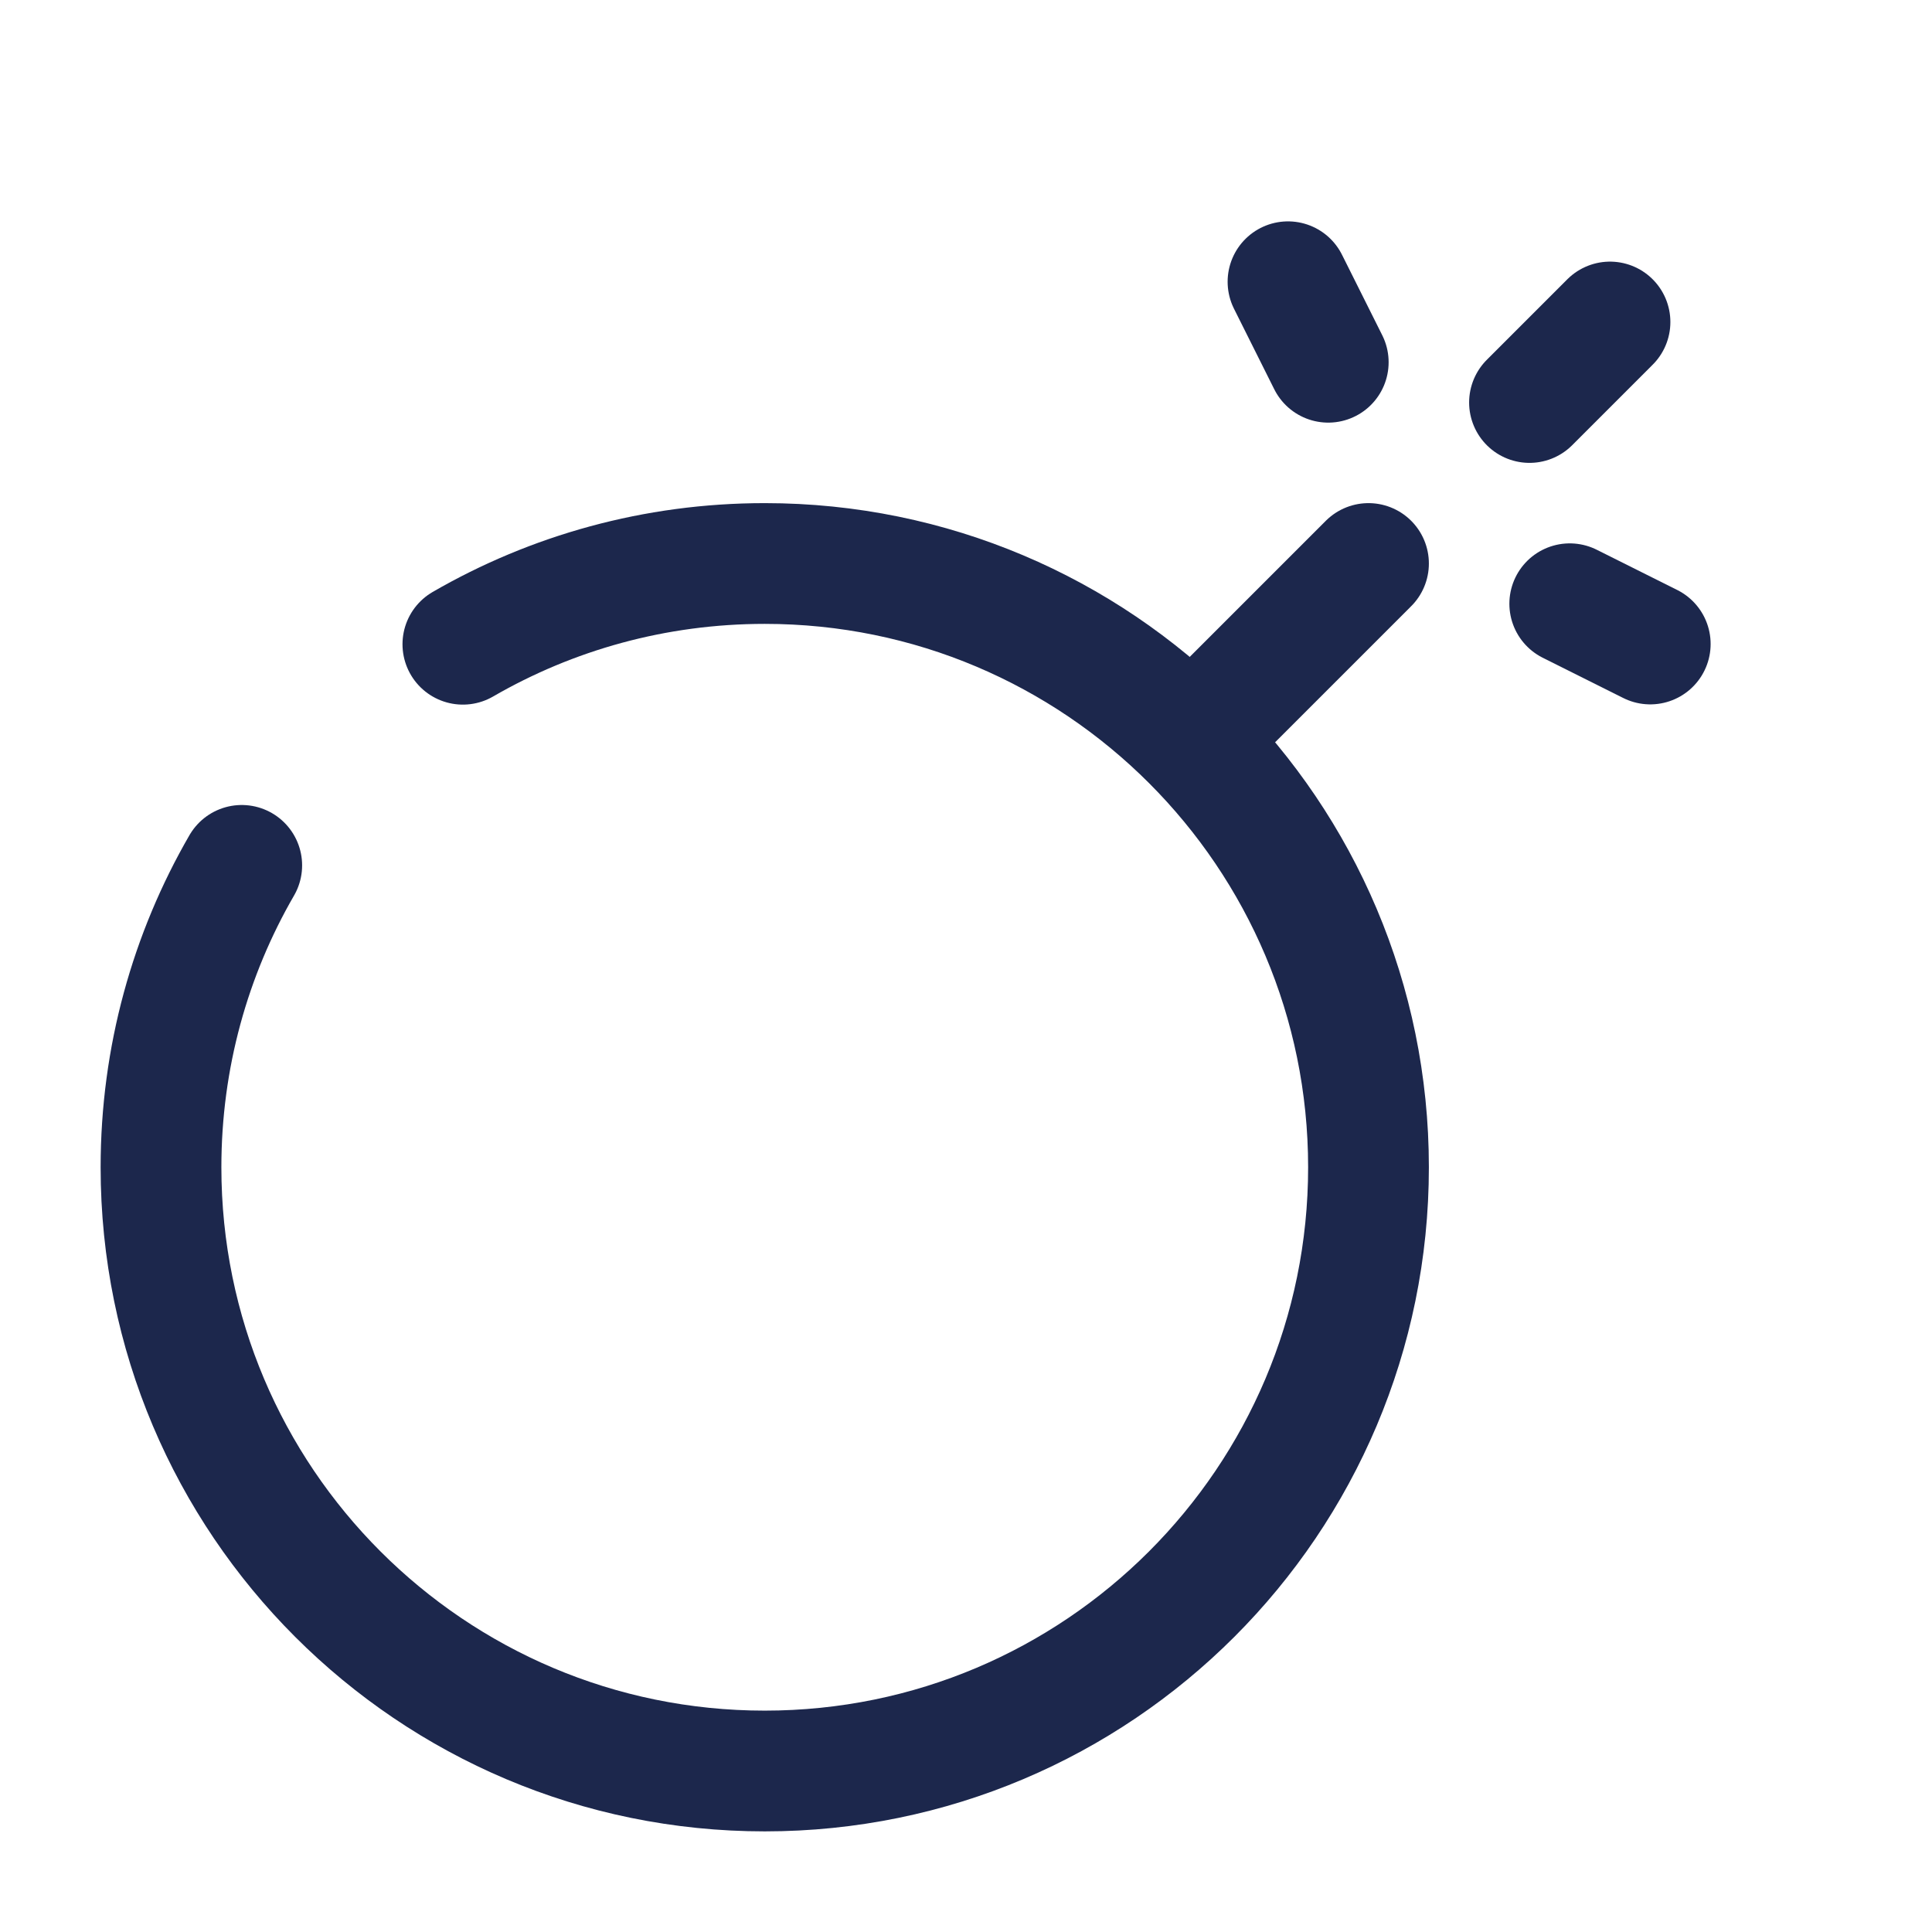
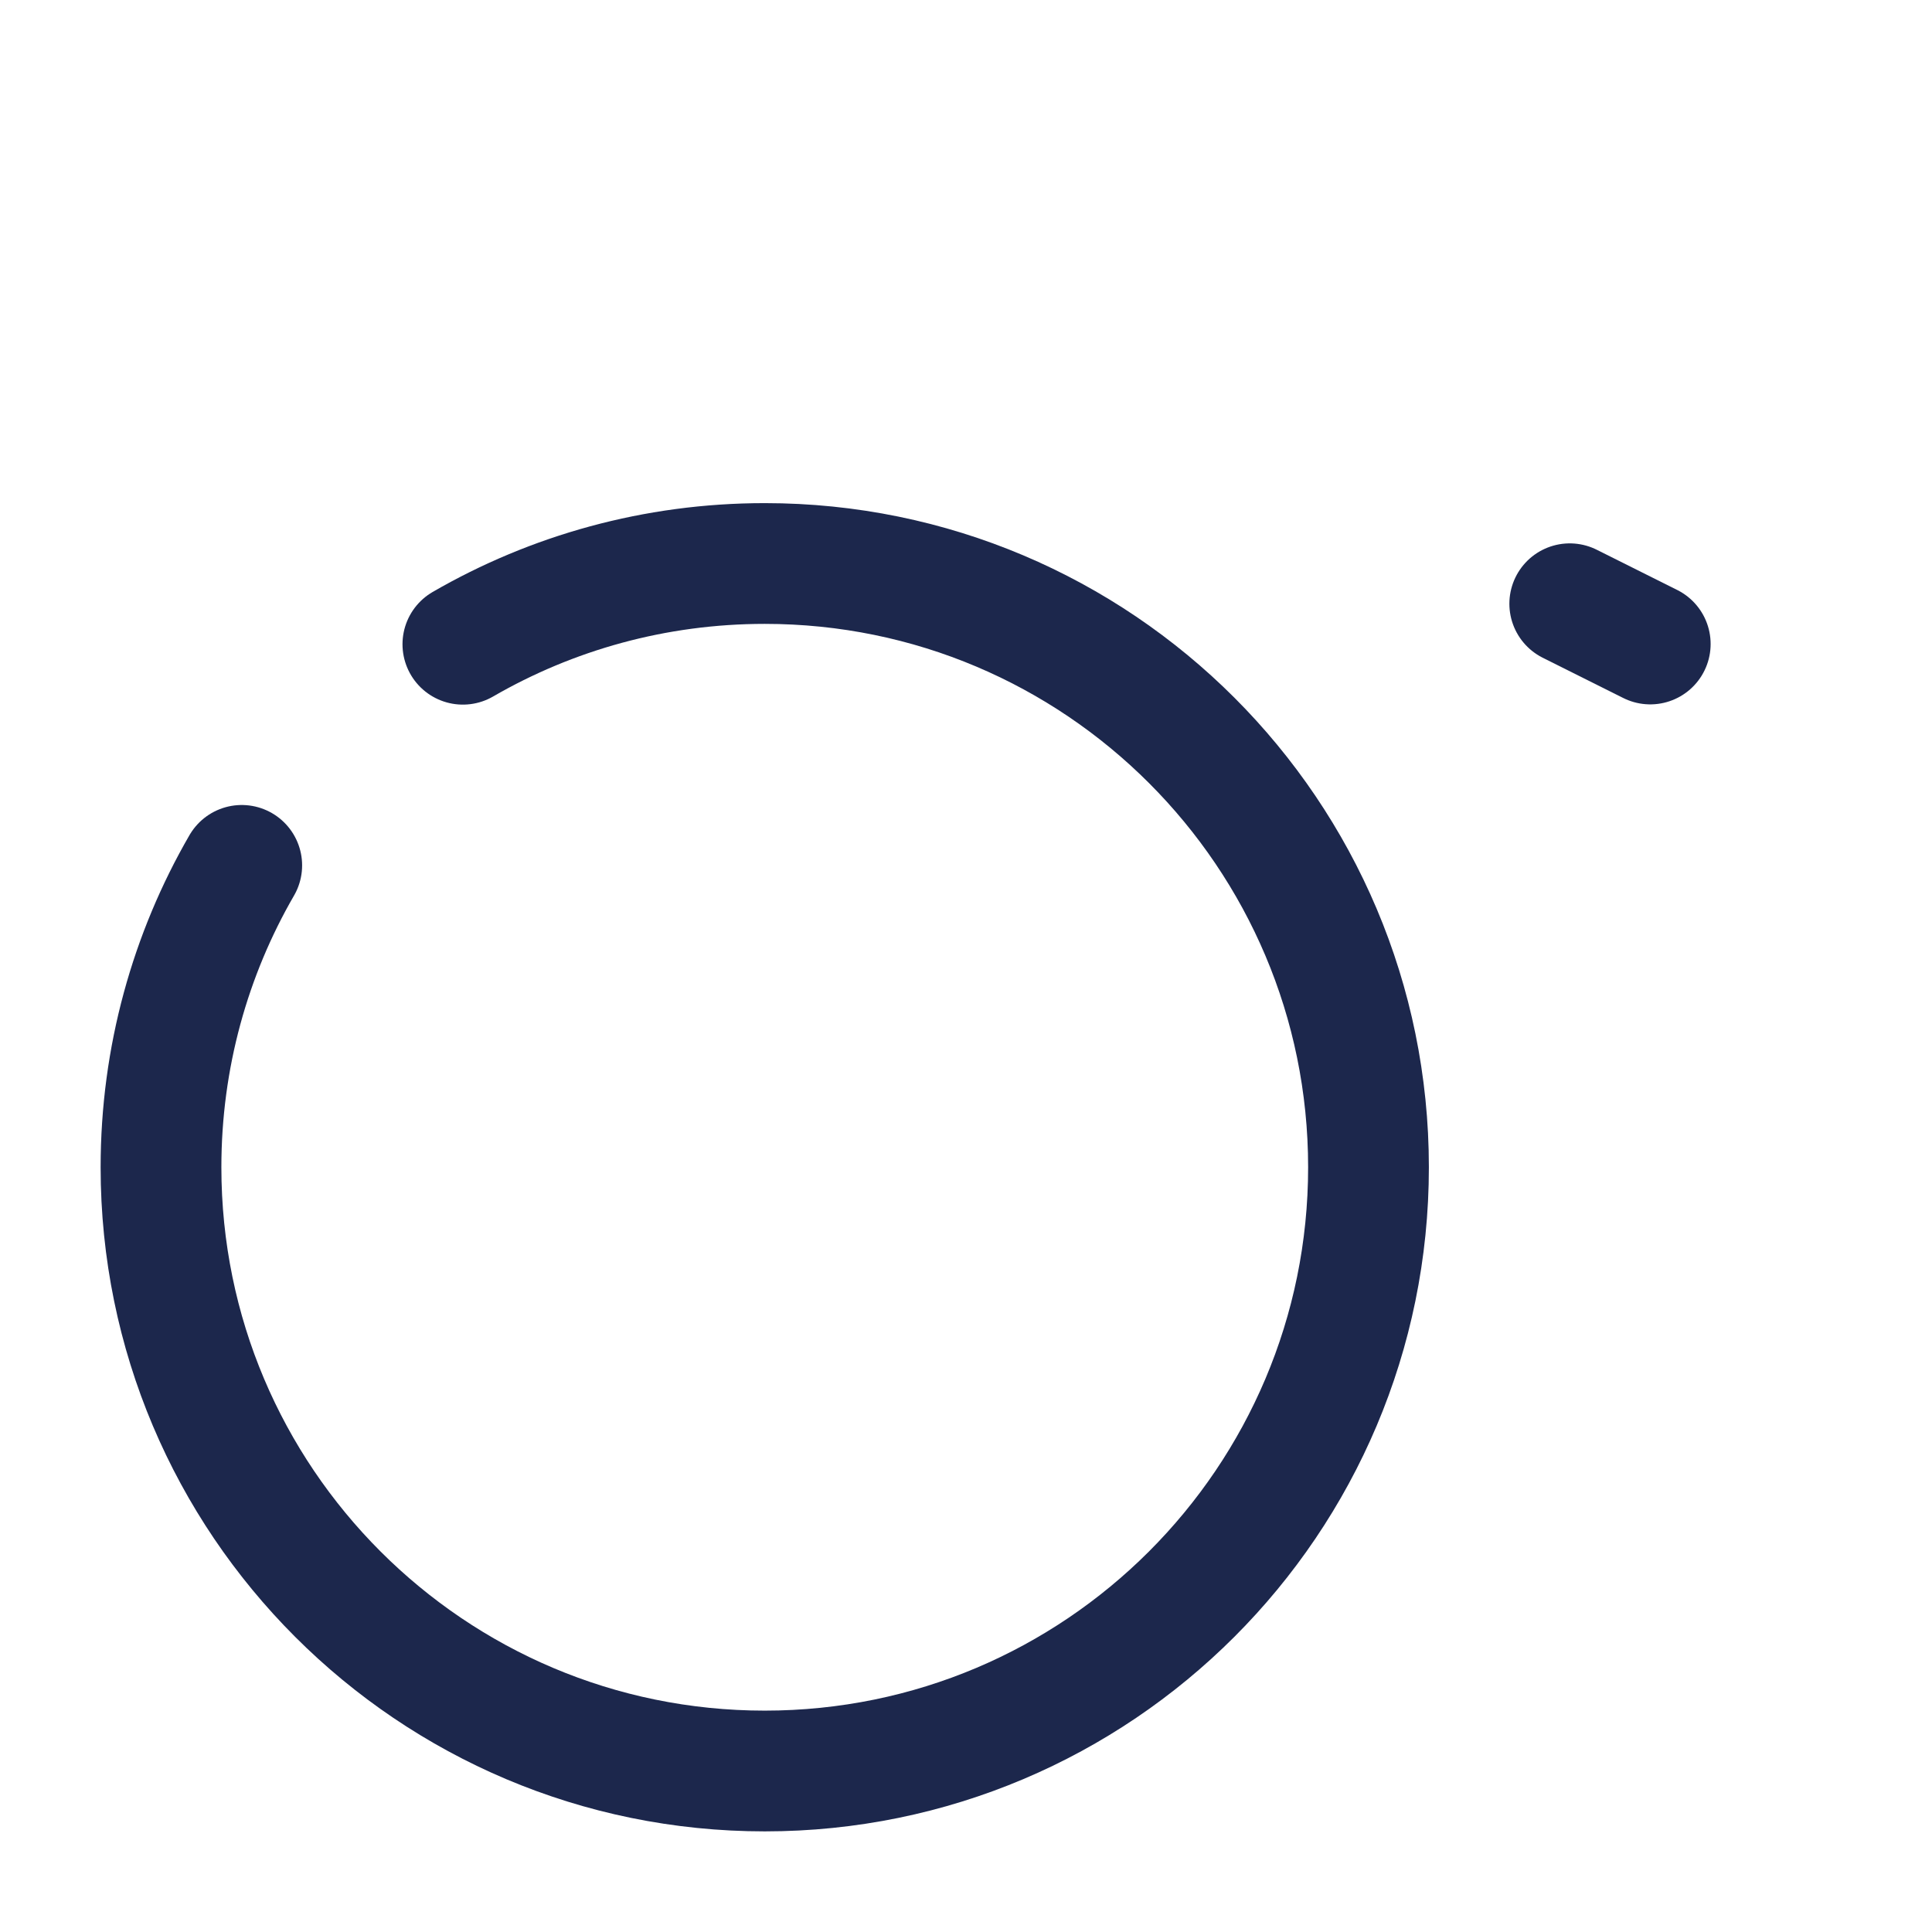
<svg xmlns="http://www.w3.org/2000/svg" width="800px" height="800px" viewBox="0 0 24 24" fill="none">
-   <path d="M17 7L15 9" stroke="#1C274C" stroke-width="1.5" stroke-linecap="round" />
  <path d="M19.5 7.5L20.5 8" stroke="#1C274C" stroke-width="1.5" stroke-linecap="round" />
-   <path d="M16 3.5L16.5 4.5" stroke="#1C274C" stroke-width="1.5" stroke-linecap="round" />
-   <path d="M19 5L20 4" stroke="#1C274C" stroke-width="1.5" stroke-linecap="round" />
  <path d="M5.75 8.003C6.853 7.365 8.134 7 9.5 7C13.642 7 17 10.358 17 14.5C17 18.642 13.642 22 9.5 22C5.358 22 2 18.642 2 14.5C2 13.134 2.365 11.853 3.003 10.75" stroke="#1C274C" stroke-width="1.5" stroke-linecap="round" />
</svg>